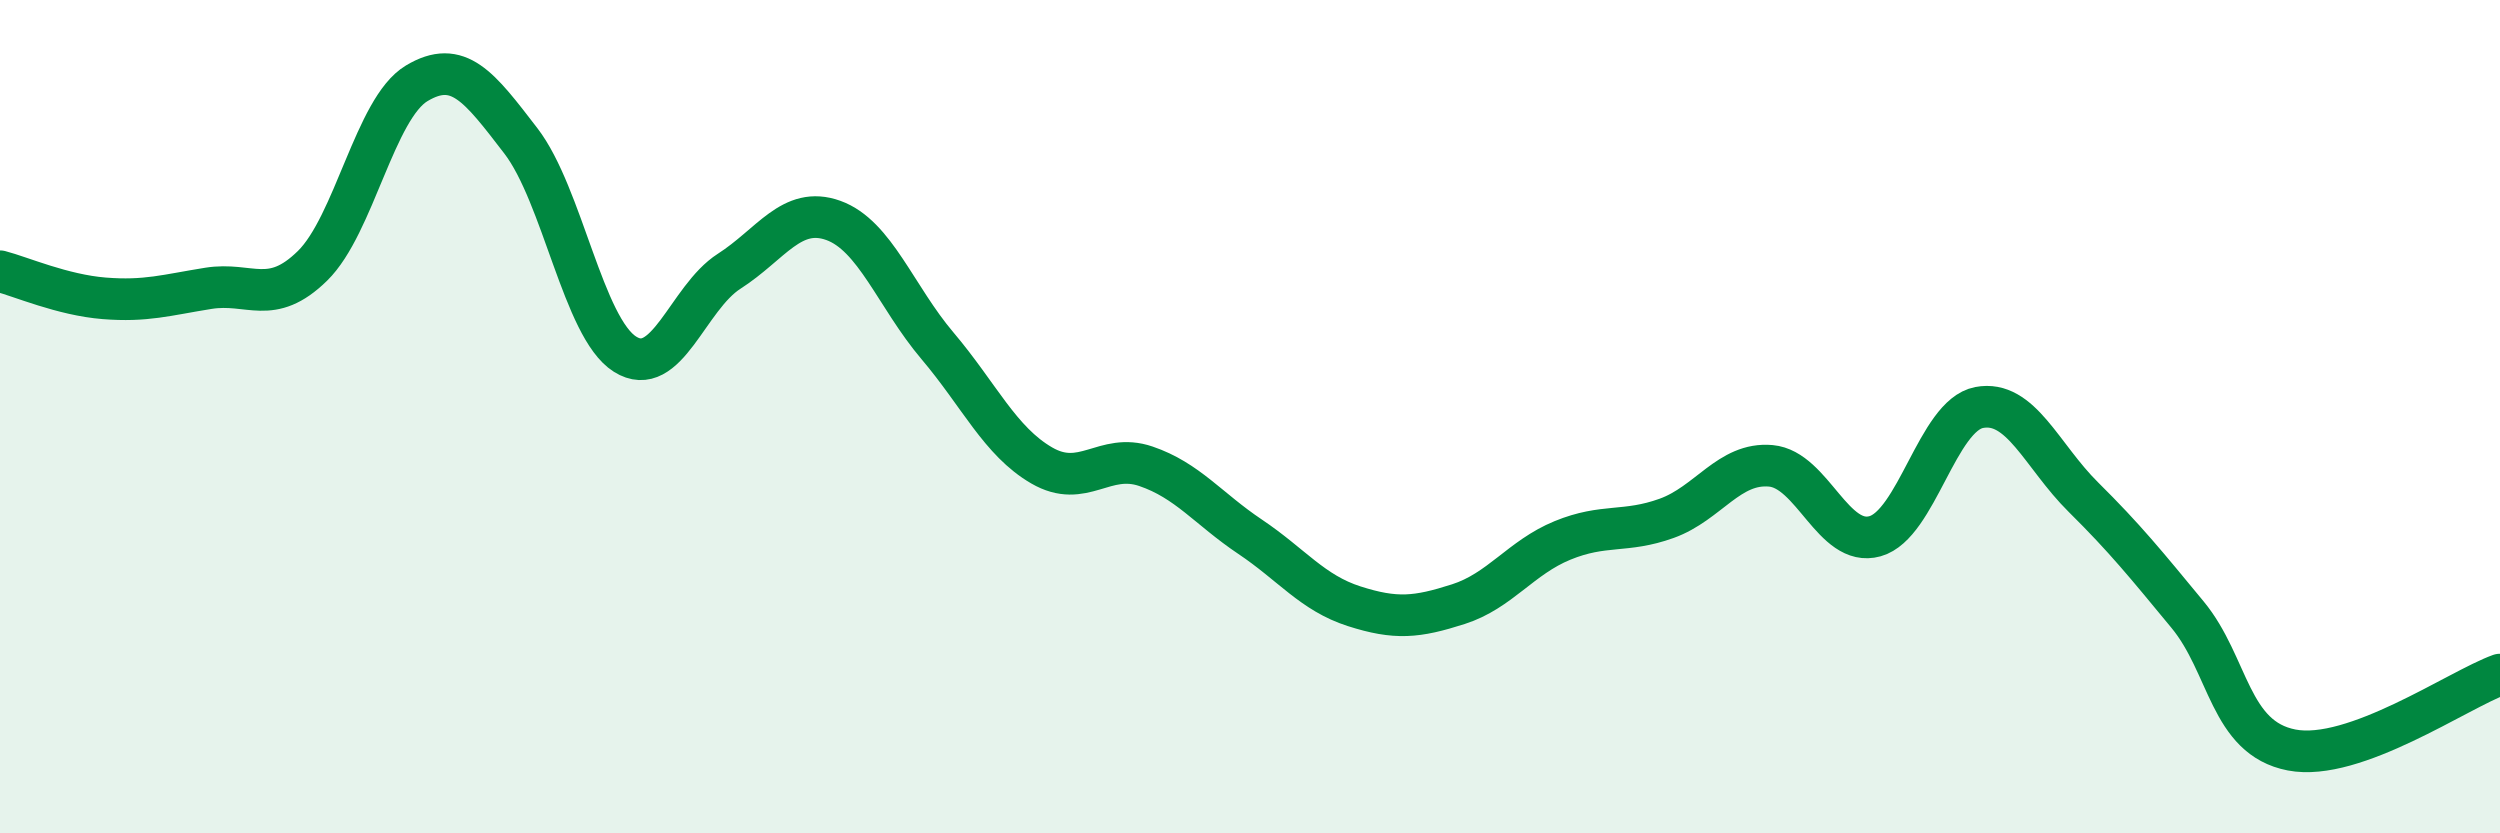
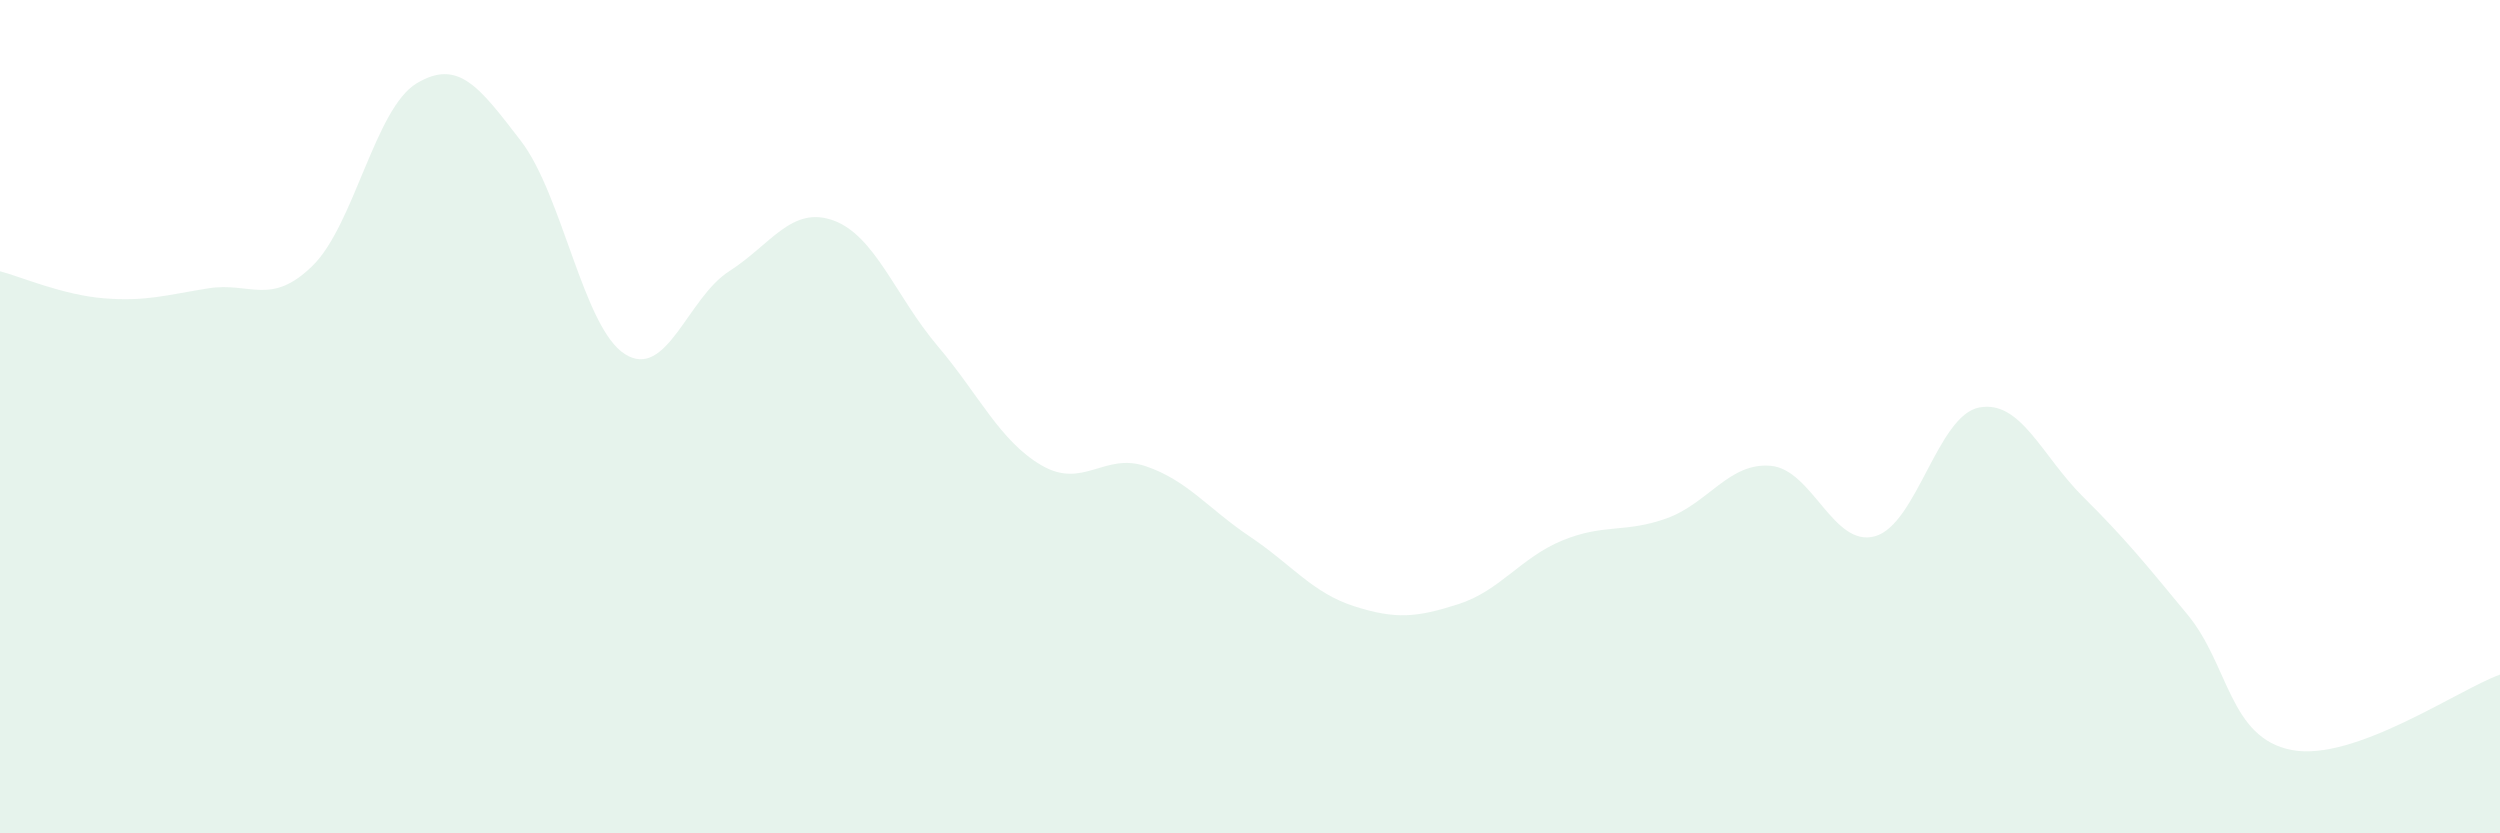
<svg xmlns="http://www.w3.org/2000/svg" width="60" height="20" viewBox="0 0 60 20">
  <path d="M 0,6.51 C 0.5,6.64 1.5,7.08 2.5,7.16 C 3.5,7.24 4,7.08 5,6.92 C 6,6.76 6.5,7.36 7.5,6.38 C 8.5,5.4 9,2.6 10,2 C 11,1.4 11.5,2.08 12.5,3.38 C 13.5,4.68 14,7.87 15,8.5 C 16,9.13 16.5,7.15 17.5,6.51 C 18.5,5.87 19,4.93 20,5.29 C 21,5.65 21.5,7.12 22.5,8.3 C 23.5,9.48 24,10.59 25,11.17 C 26,11.75 26.5,10.85 27.5,11.19 C 28.5,11.53 29,12.21 30,12.88 C 31,13.55 31.5,14.23 32.5,14.55 C 33.5,14.87 34,14.82 35,14.5 C 36,14.18 36.5,13.38 37.5,12.97 C 38.5,12.56 39,12.8 40,12.44 C 41,12.08 41.5,11.09 42.5,11.18 C 43.5,11.27 44,13.15 45,12.87 C 46,12.59 46.5,9.97 47.5,9.78 C 48.5,9.59 49,10.94 50,11.93 C 51,12.92 51.5,13.54 52.5,14.75 C 53.5,15.96 53.5,17.71 55,18 C 56.5,18.29 59,16.55 60,16.19L60 20L0 20Z" fill="#008740" opacity="0.1" stroke-linecap="round" stroke-linejoin="round" />
-   <path d="M 0,6.51 C 0.5,6.64 1.5,7.08 2.5,7.16 C 3.5,7.24 4,7.08 5,6.92 C 6,6.76 6.5,7.36 7.5,6.38 C 8.5,5.4 9,2.6 10,2 C 11,1.4 11.5,2.08 12.5,3.38 C 13.5,4.68 14,7.87 15,8.5 C 16,9.13 16.5,7.15 17.5,6.51 C 18.5,5.87 19,4.93 20,5.29 C 21,5.65 21.5,7.12 22.5,8.3 C 23.5,9.48 24,10.59 25,11.17 C 26,11.75 26.5,10.85 27.5,11.19 C 28.5,11.53 29,12.21 30,12.88 C 31,13.55 31.5,14.23 32.5,14.55 C 33.5,14.87 34,14.82 35,14.5 C 36,14.18 36.5,13.38 37.5,12.97 C 38.5,12.56 39,12.8 40,12.44 C 41,12.08 41.5,11.09 42.5,11.18 C 43.5,11.27 44,13.15 45,12.87 C 46,12.59 46.5,9.97 47.5,9.78 C 48.5,9.59 49,10.94 50,11.93 C 51,12.92 51.5,13.54 52.5,14.75 C 53.5,15.96 53.5,17.71 55,18 C 56.5,18.29 59,16.55 60,16.19" stroke="#008740" stroke-width="1" fill="none" stroke-linecap="round" stroke-linejoin="round" />
</svg>